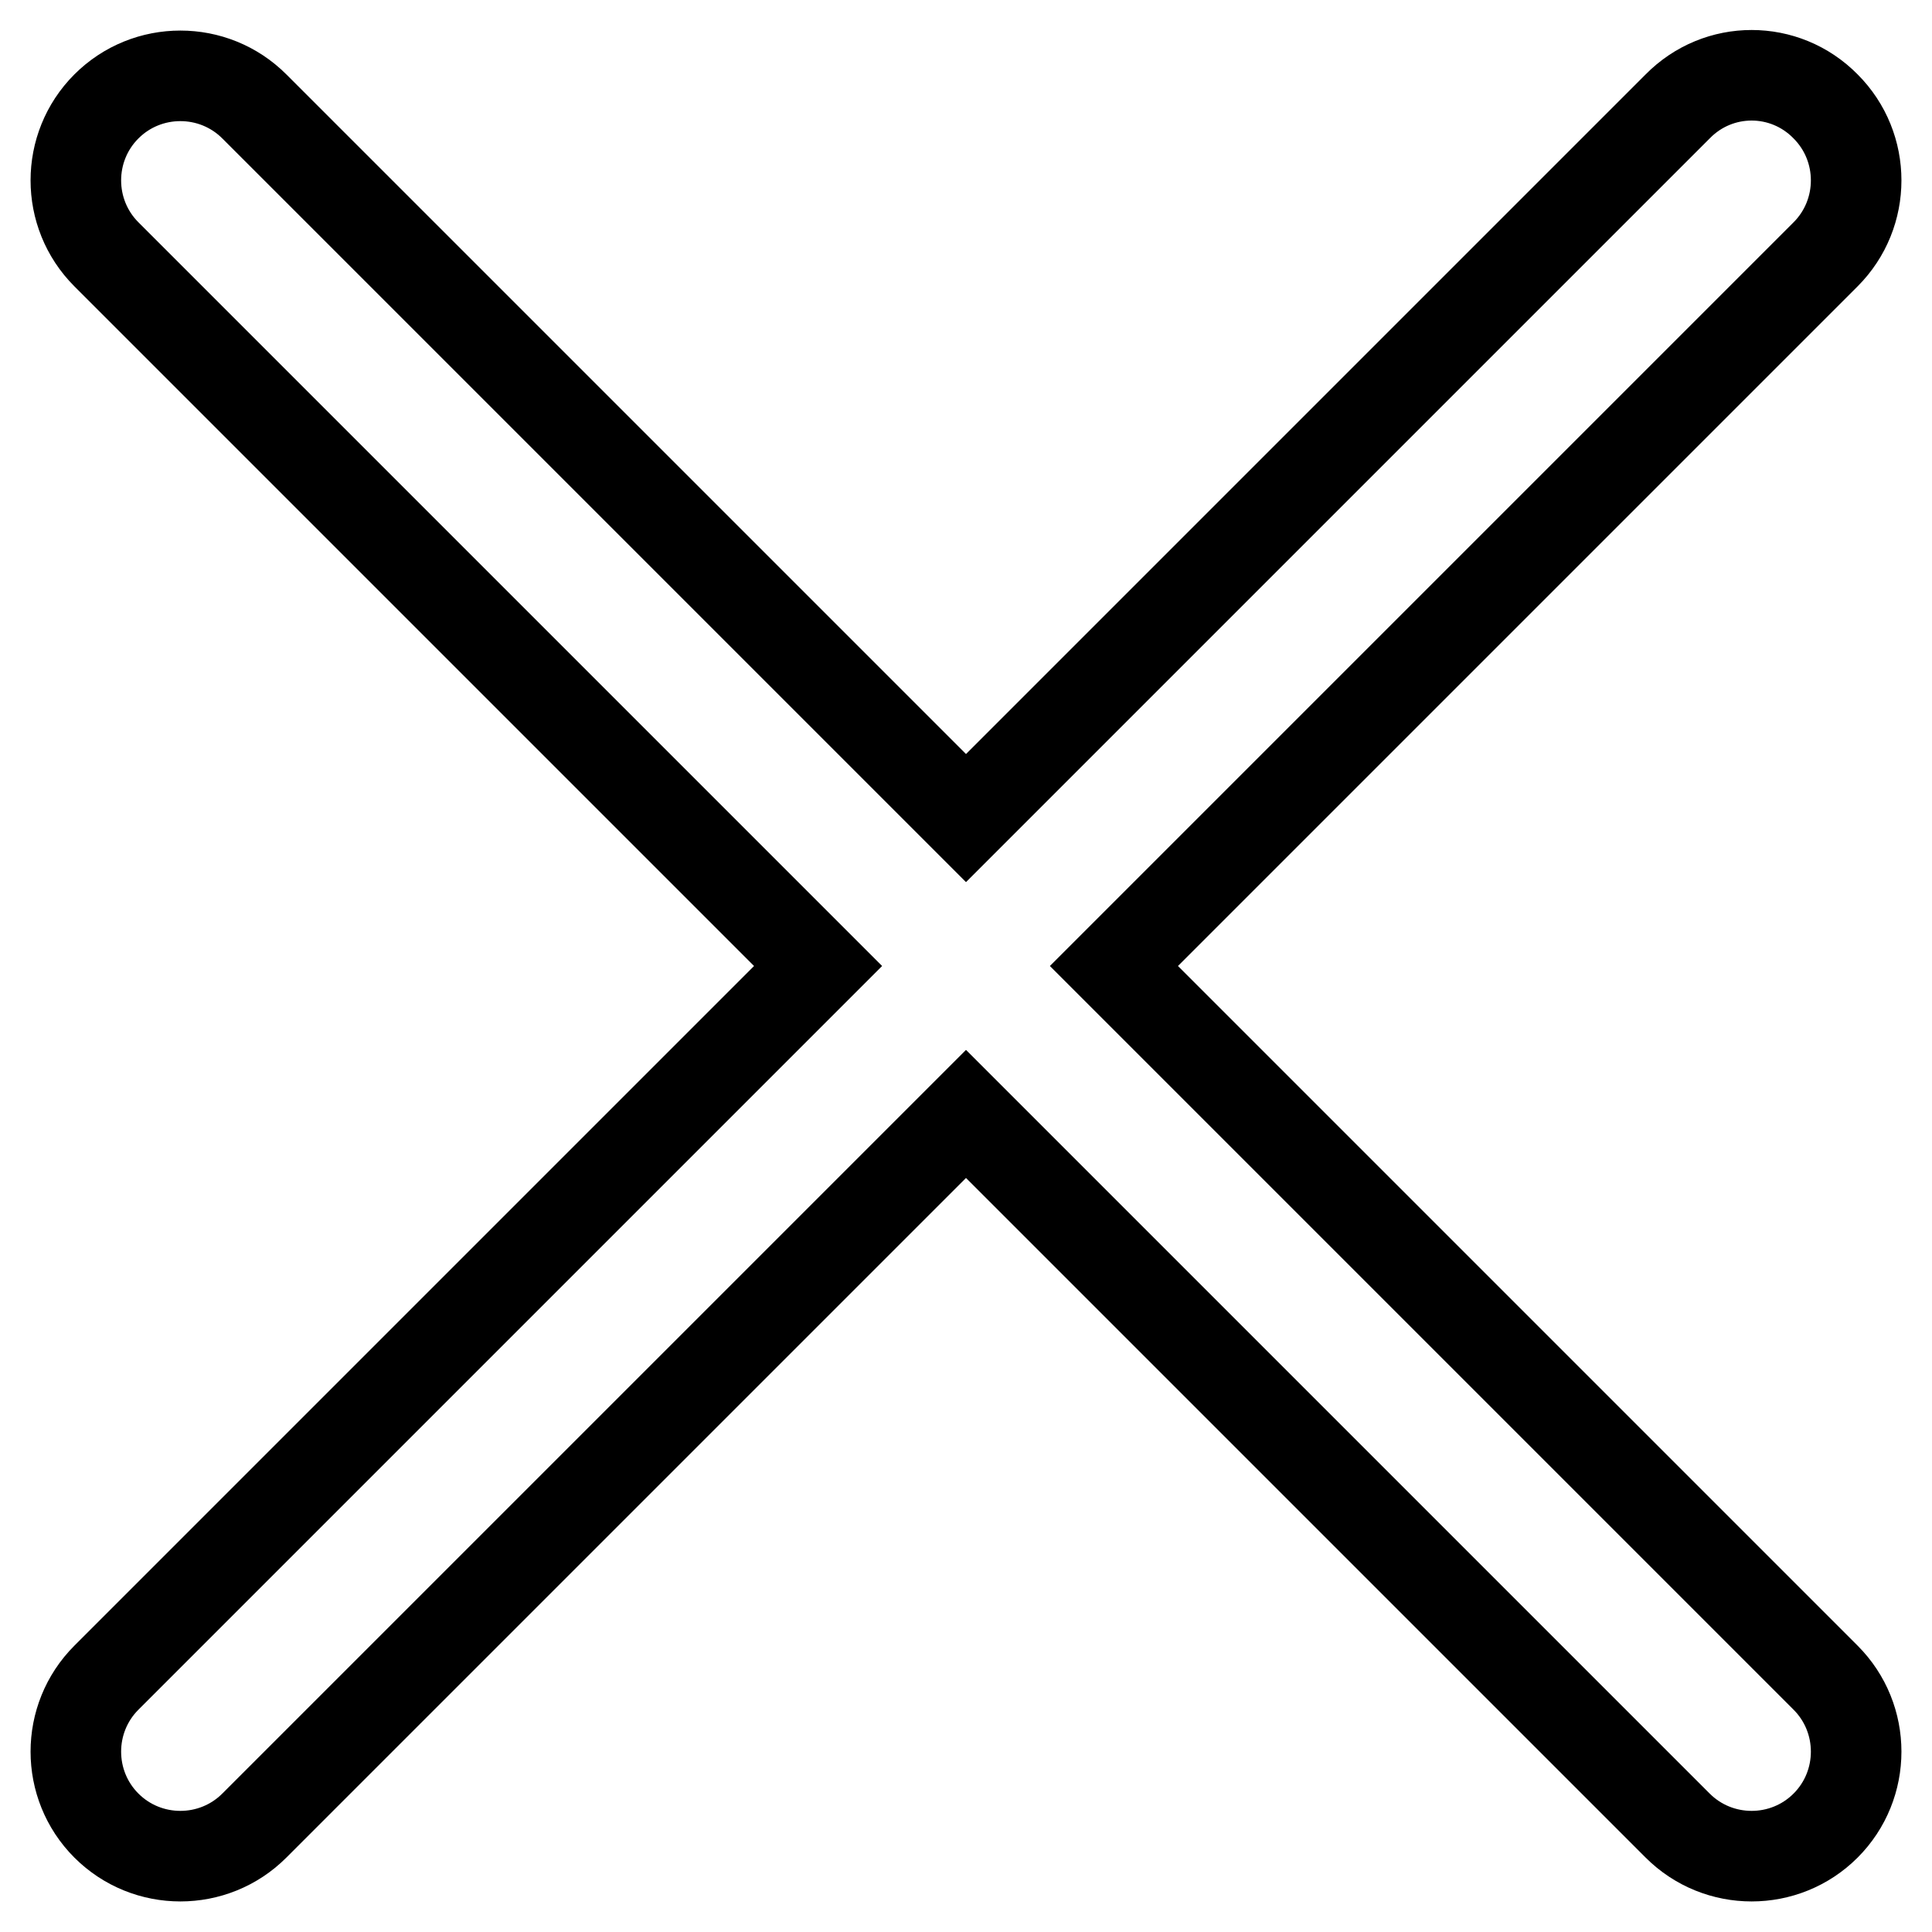
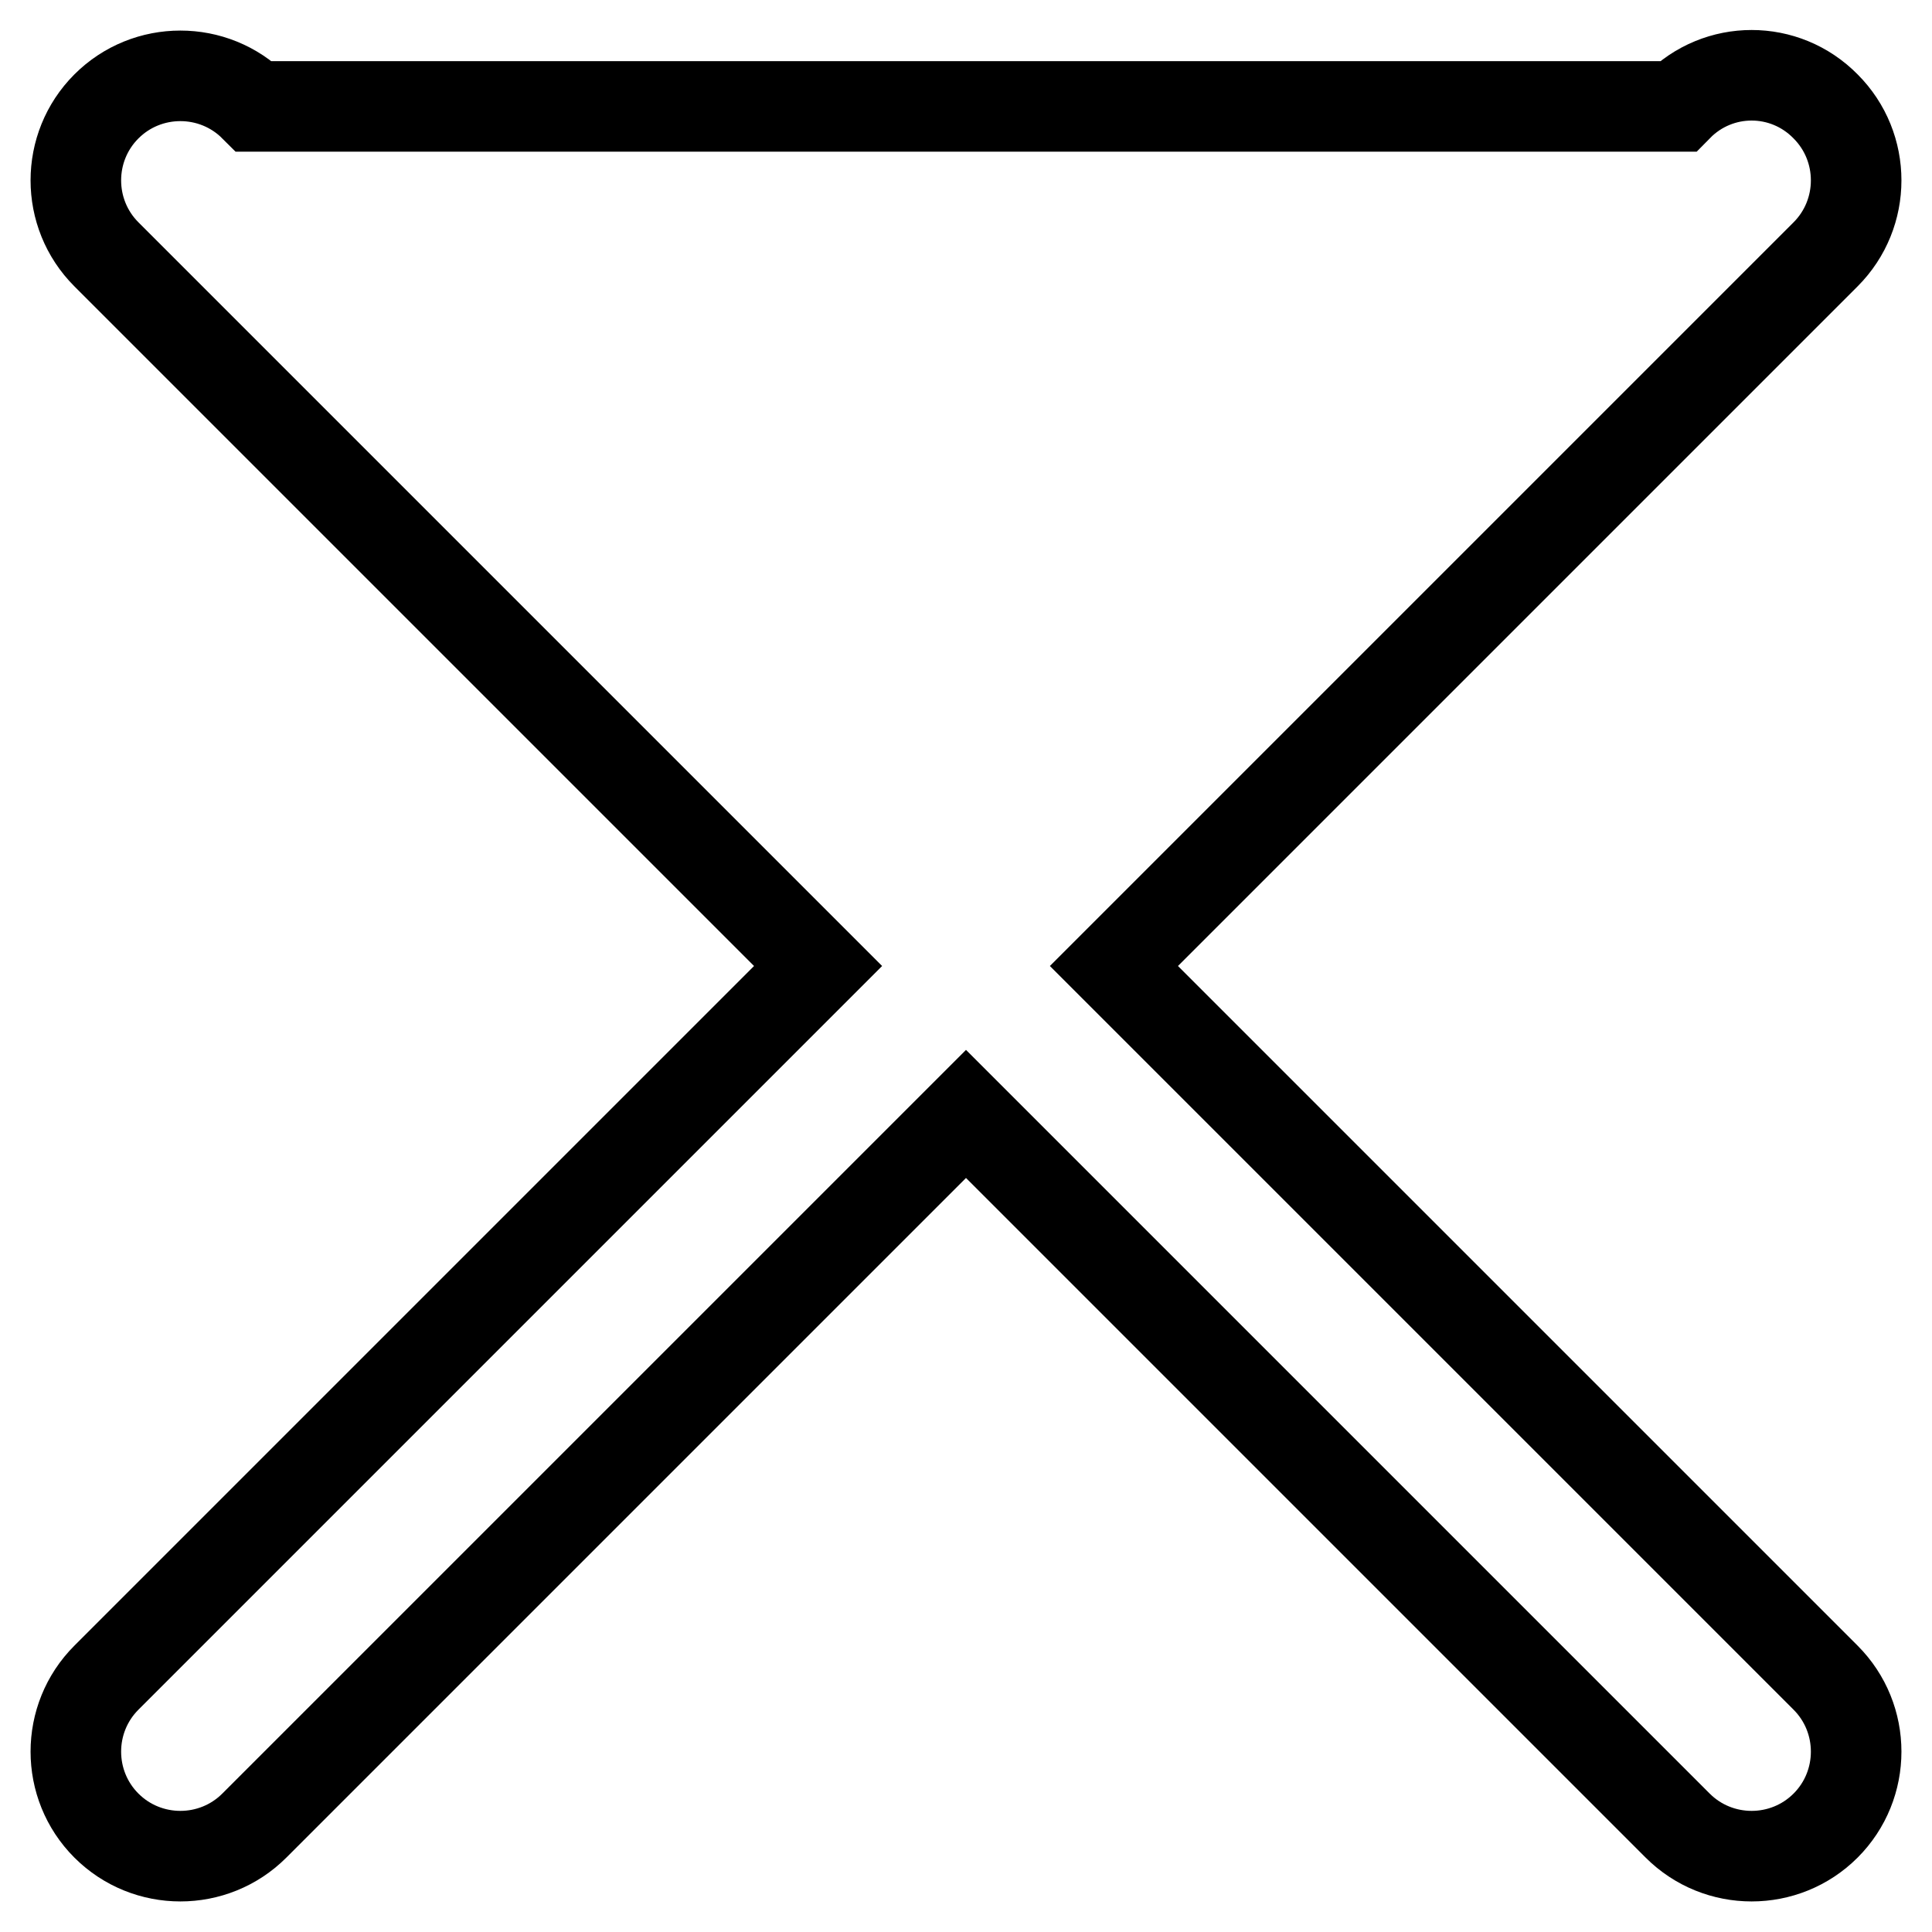
<svg xmlns="http://www.w3.org/2000/svg" version="1.1" x="0px" y="0px" viewBox="0 0 256 256" enable-background="new 0 0 256 256" xml:space="preserve">
  <g>
-     <path stroke-width="12" fill-opacity="0" stroke="#000000" d="M222.3,14.1L222.3,14.1L128,108.4L33.7,14.1c-5.4-5.4-14.2-5.4-19.6,0c-5.4,5.4-5.4,14.2,0,19.6 c0,0,0,0,0,0l94.3,94.3l-94.3,94.3c-5.4,5.4-5.4,14.2,0,19.6c5.4,5.4,14.2,5.4,19.6,0c0,0,0,0,0,0l94.3-94.3l94.3,94.3c0,0,0,0,0,0 c5.4,5.4,14.2,5.4,19.6,0c5.4-5.4,5.4-14.2,0-19.6l0,0L147.6,128l94.3-94.3c0,0,0,0,0,0c5.4-5.4,5.4-14.2,0-19.6 C236.5,8.6,227.7,8.6,222.3,14.1z" />
+     <path stroke-width="12" fill-opacity="0" stroke="#000000" d="M222.3,14.1L222.3,14.1L33.7,14.1c-5.4-5.4-14.2-5.4-19.6,0c-5.4,5.4-5.4,14.2,0,19.6 c0,0,0,0,0,0l94.3,94.3l-94.3,94.3c-5.4,5.4-5.4,14.2,0,19.6c5.4,5.4,14.2,5.4,19.6,0c0,0,0,0,0,0l94.3-94.3l94.3,94.3c0,0,0,0,0,0 c5.4,5.4,14.2,5.4,19.6,0c5.4-5.4,5.4-14.2,0-19.6l0,0L147.6,128l94.3-94.3c0,0,0,0,0,0c5.4-5.4,5.4-14.2,0-19.6 C236.5,8.6,227.7,8.6,222.3,14.1z" />
  </g>
</svg>